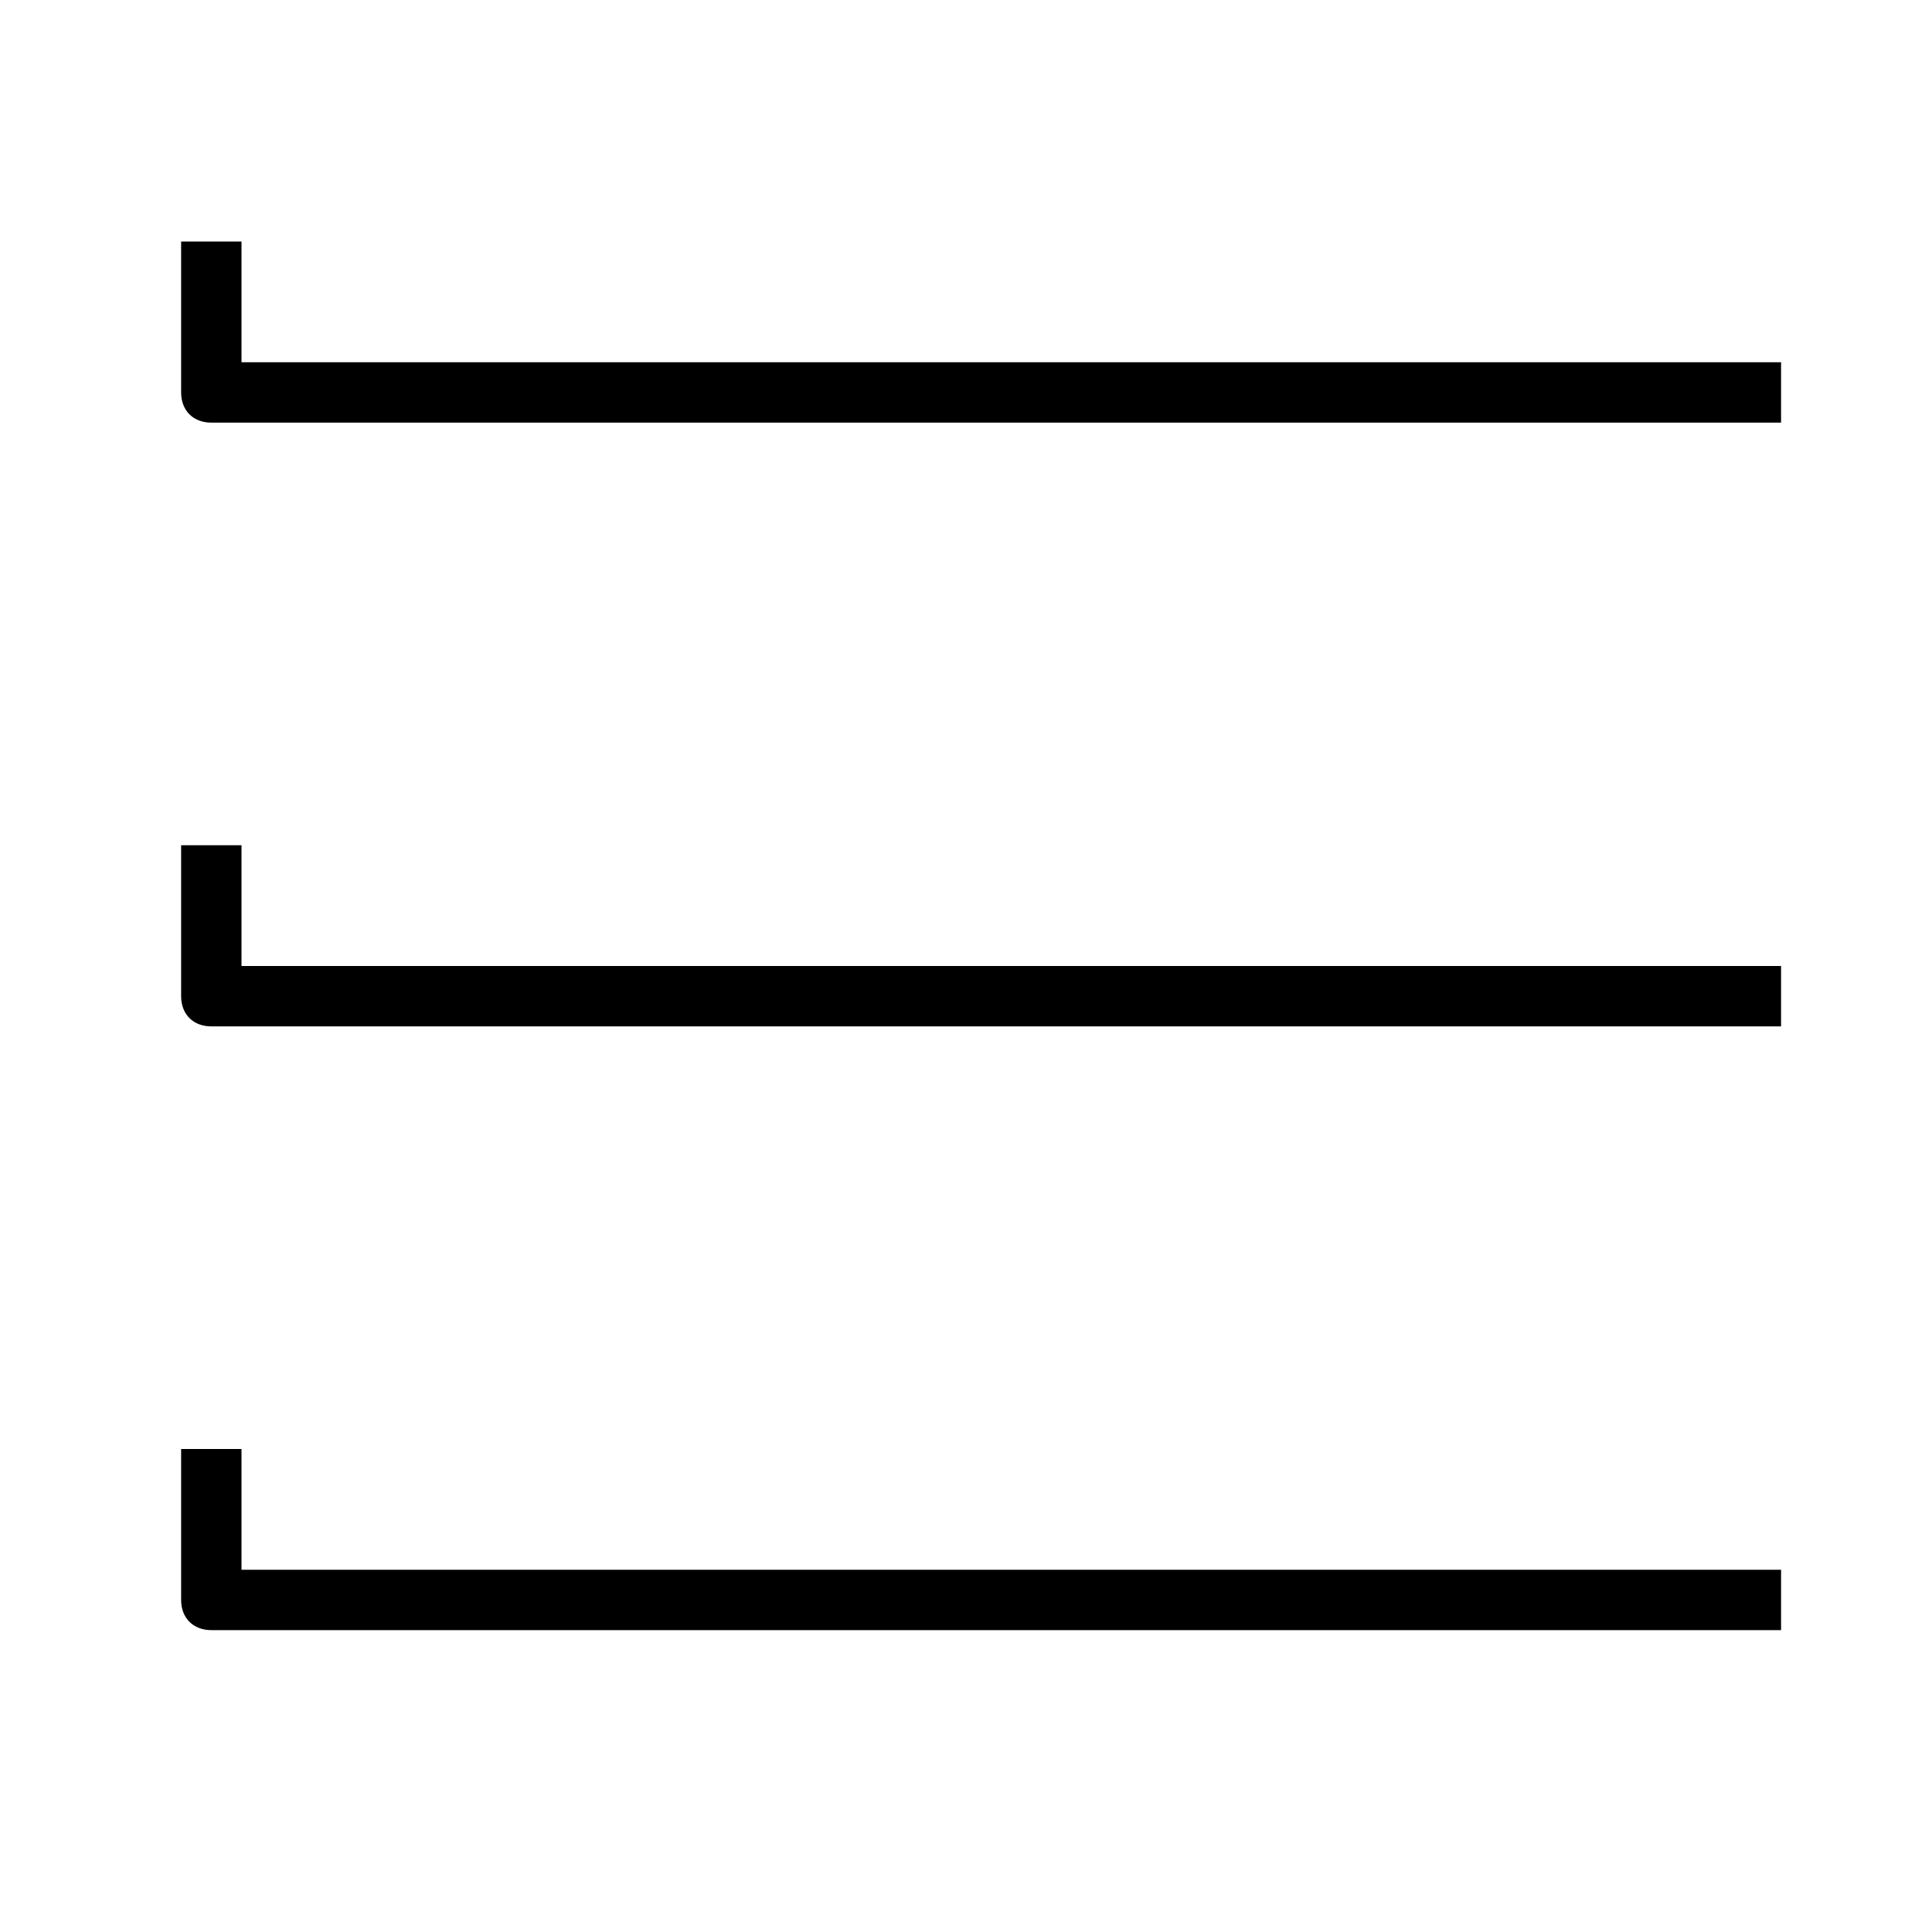
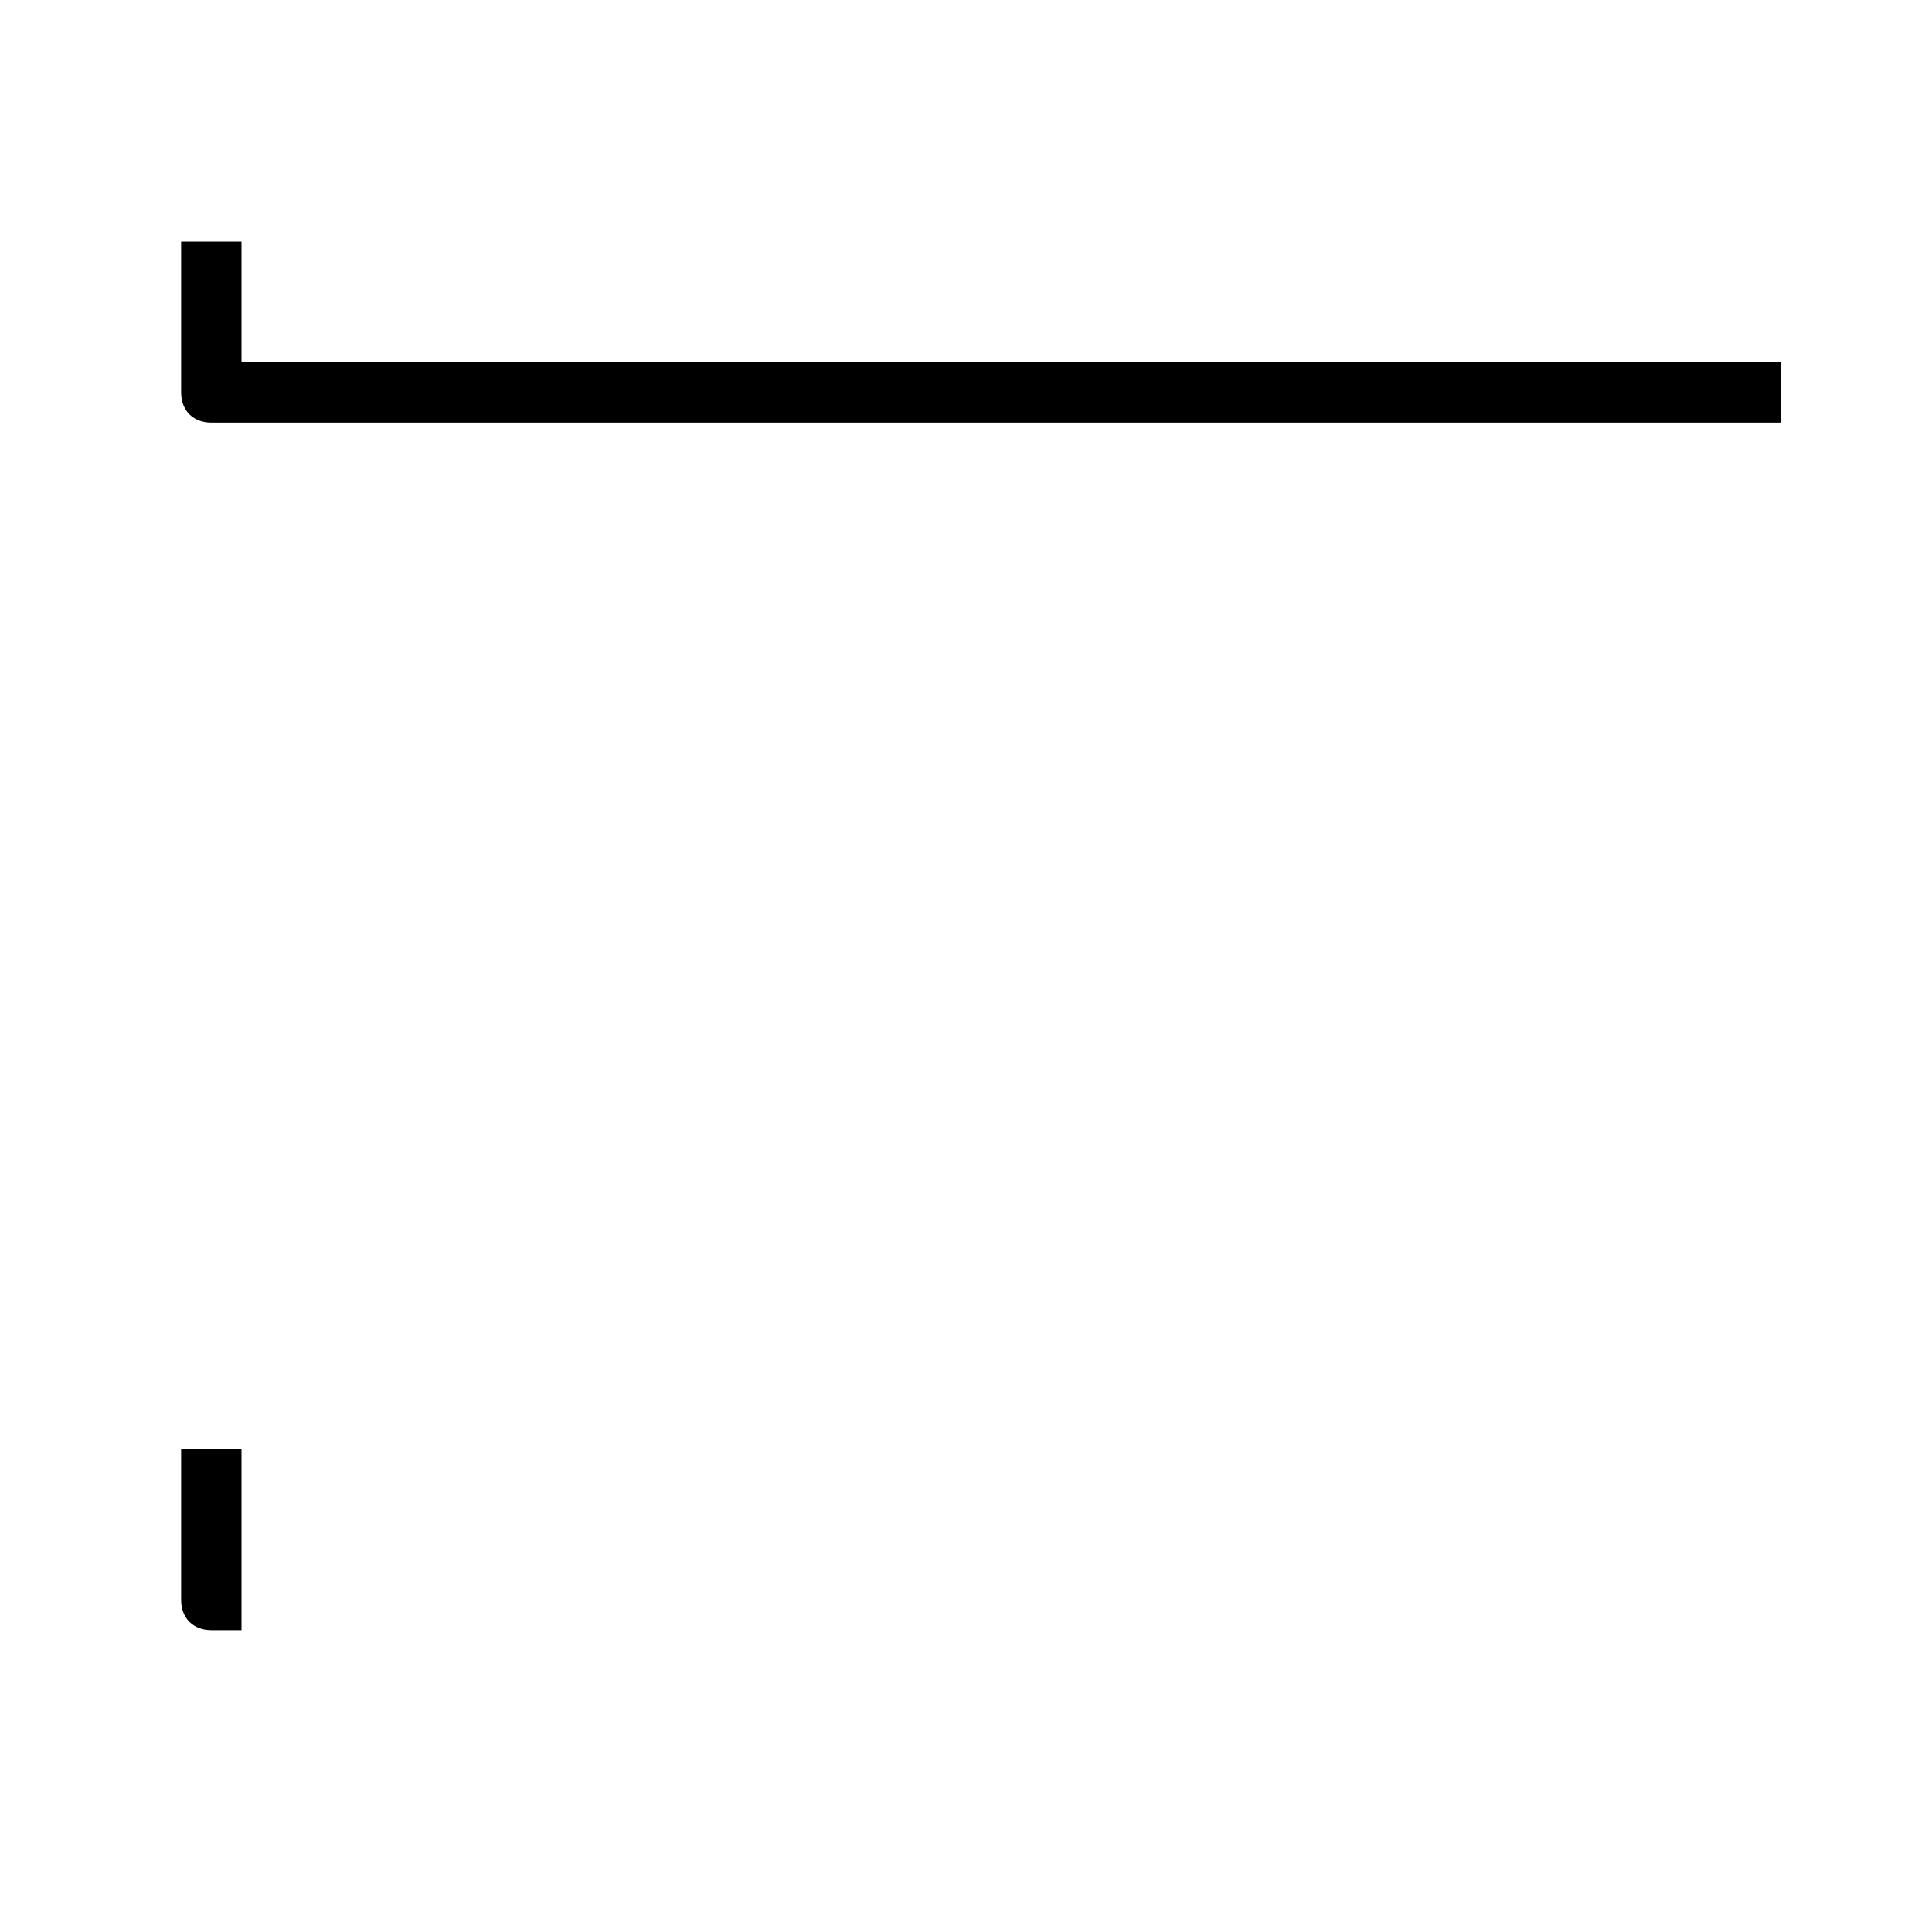
<svg xmlns="http://www.w3.org/2000/svg" version="1.1" id="_x31_00_system_icons" x="0px" y="0px" viewBox="0 0 32 32" enable-background="new 0 0 32 32" xml:space="preserve">
  <g id="row_7">
    <g id="menu">
      <path d="M29.5,7h-26C3.2,7,3,6.8,3,6.5L3,4l1,0l0,2h25.5V7z" />
-       <path d="M29.5,17h-26C3.2,17,3,16.8,3,16.5V14h1v2h25.5V17z" />
-       <path d="M29.5,27h-26C3.2,27,3,26.8,3,26.5V24h1v2h25.5V27z" />
+       <path d="M29.5,27h-26C3.2,27,3,26.8,3,26.5V24h1v2V27z" />
    </g>
  </g>
</svg>